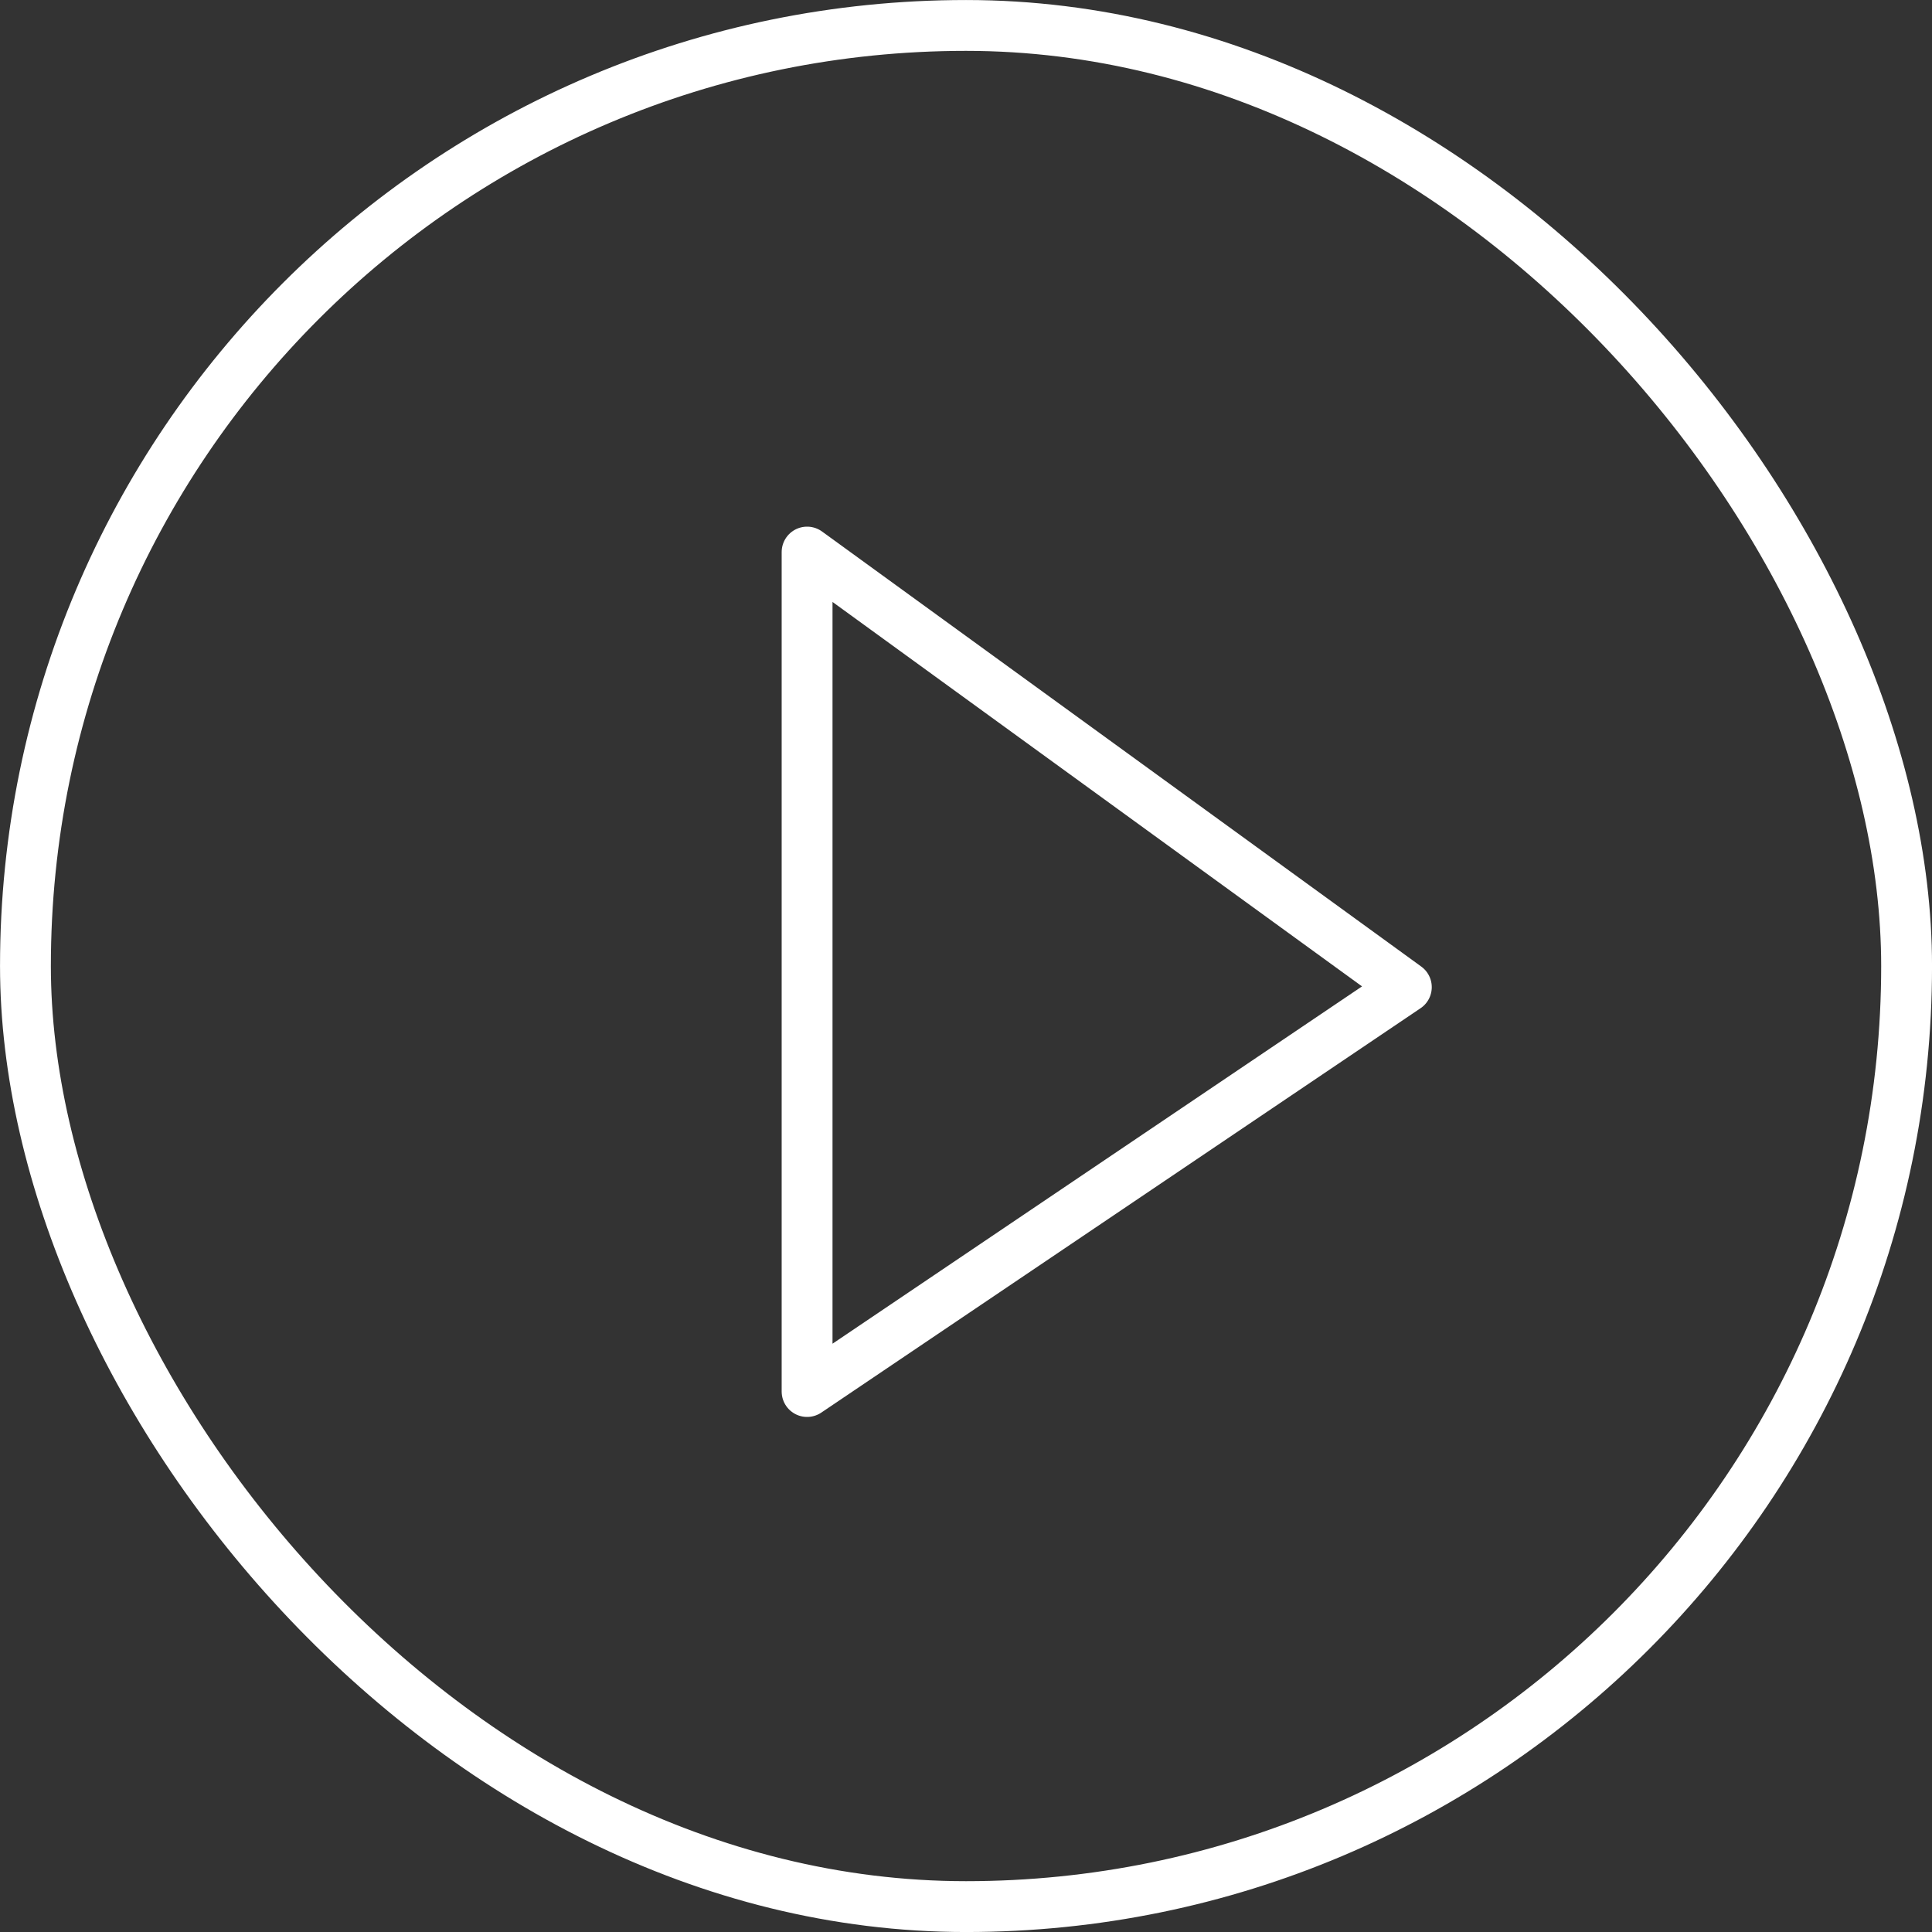
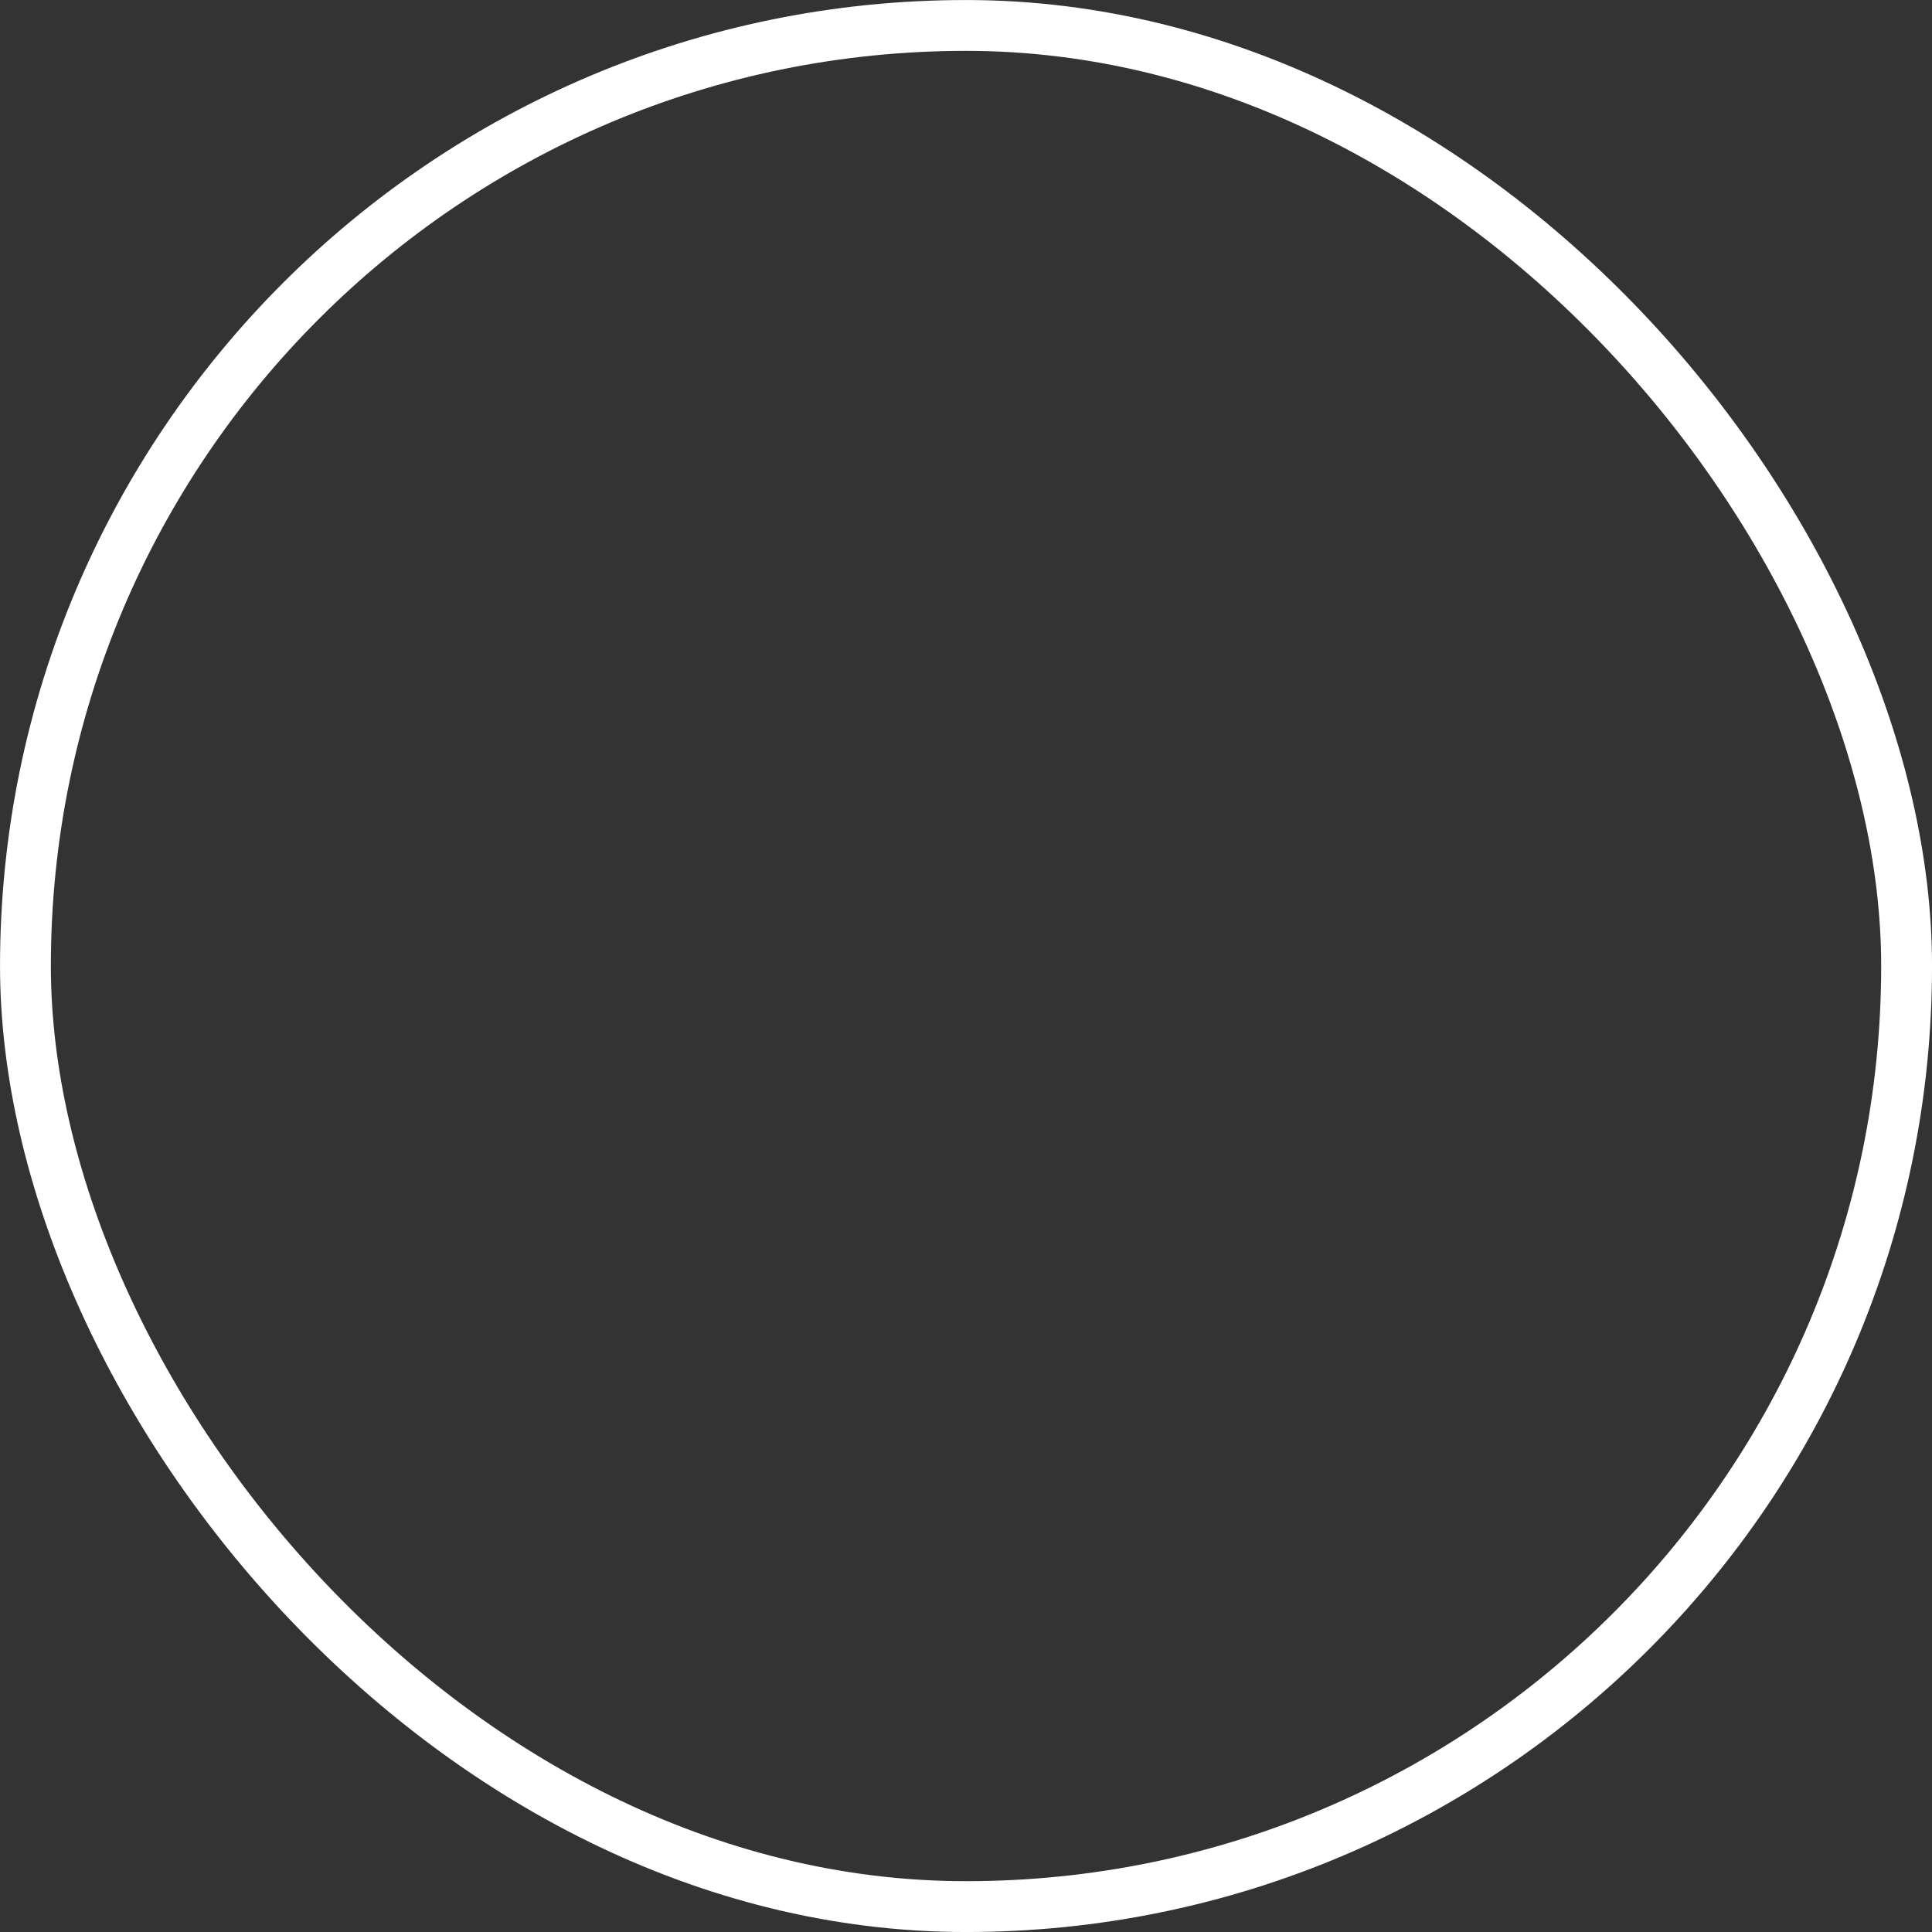
<svg xmlns="http://www.w3.org/2000/svg" width="76" height="76" viewBox="0 0 76 76">
  <rect x="0" y="0" width="76" height="76" fill="#333333" stroke="none" />
  <g id="play" transform="translate(-777.633 -611.633)">
    <g id="Group_4" data-name="Group 4" transform="translate(777.325 611.325)">
      <g id="Rectangle_4" data-name="Rectangle 4" transform="translate(0.309 0.309)" fill="none" stroke="#fff" stroke-width="2">
-         <rect width="76" height="76" rx="38" stroke="none" />
        <rect x="1" y="1" width="74" height="74" rx="37" fill="none" />
      </g>
    </g>
-     <path id="Path_2" data-name="Path 2" d="M796.993,488.562v33.022l23.573-15.907Z" transform="translate(12.389 144.788)" fill="none" stroke="#fff" stroke-linecap="square" stroke-linejoin="round" stroke-width="2" />
  </g>
</svg>